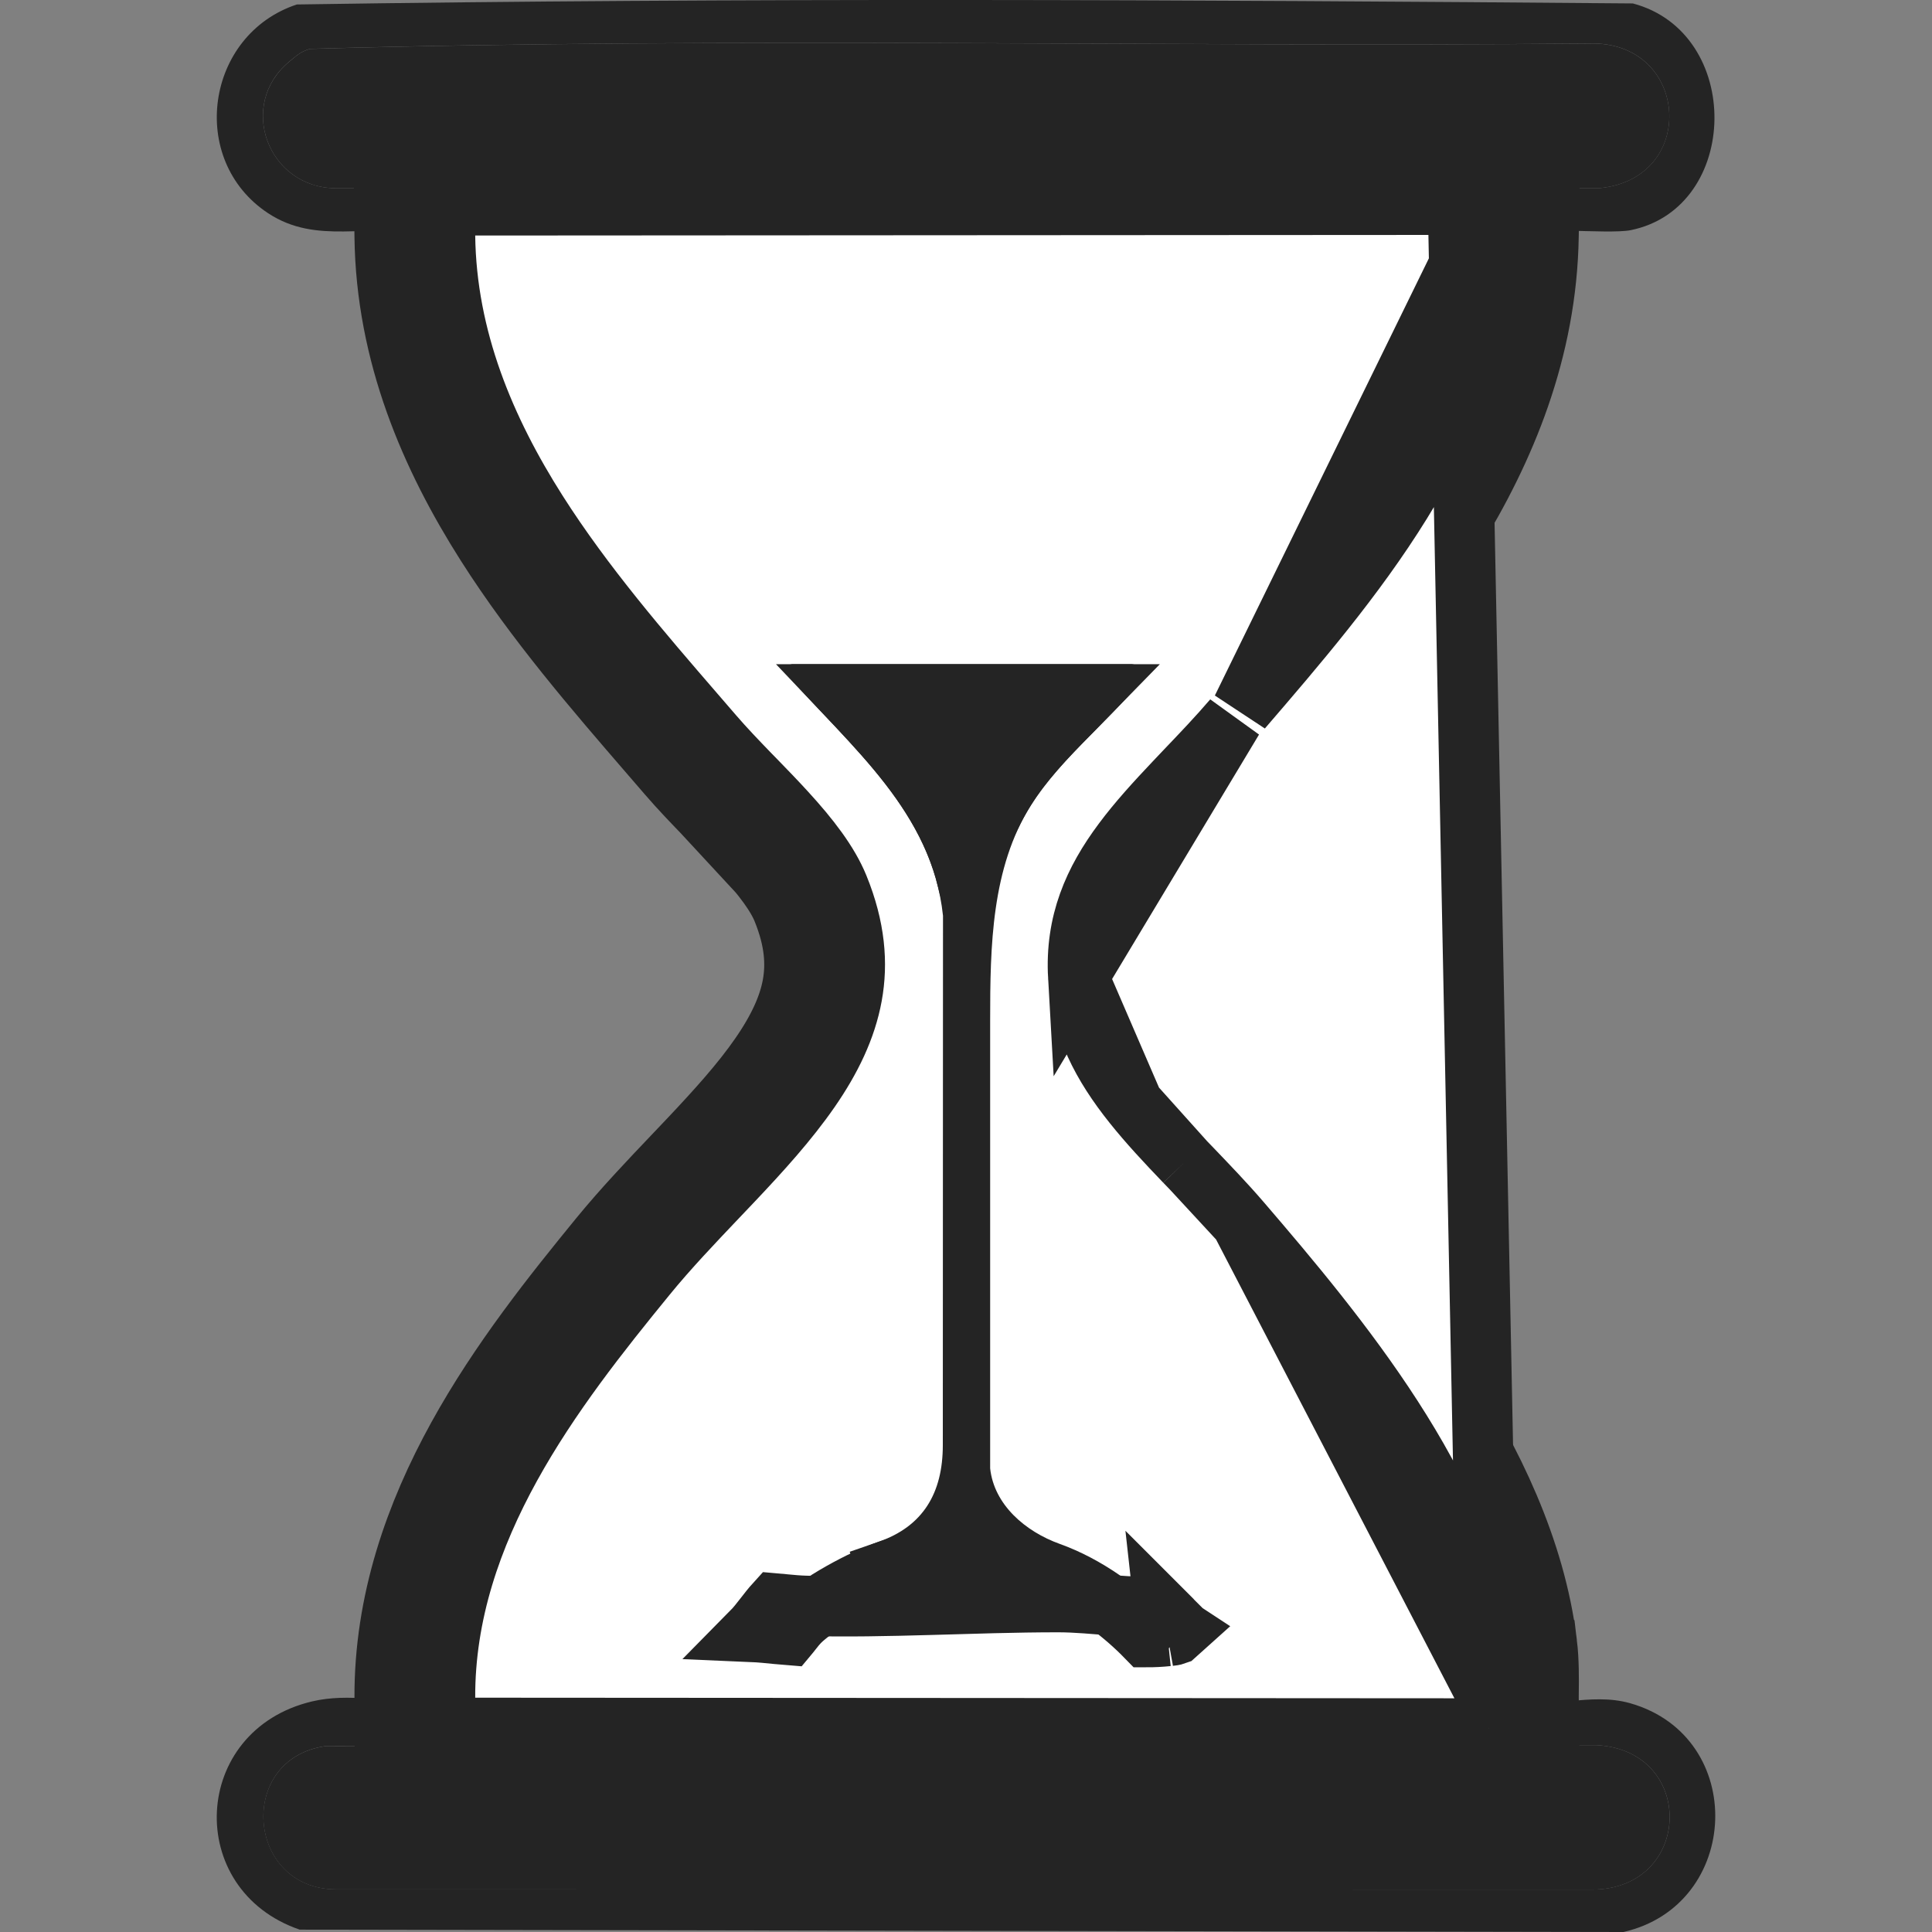
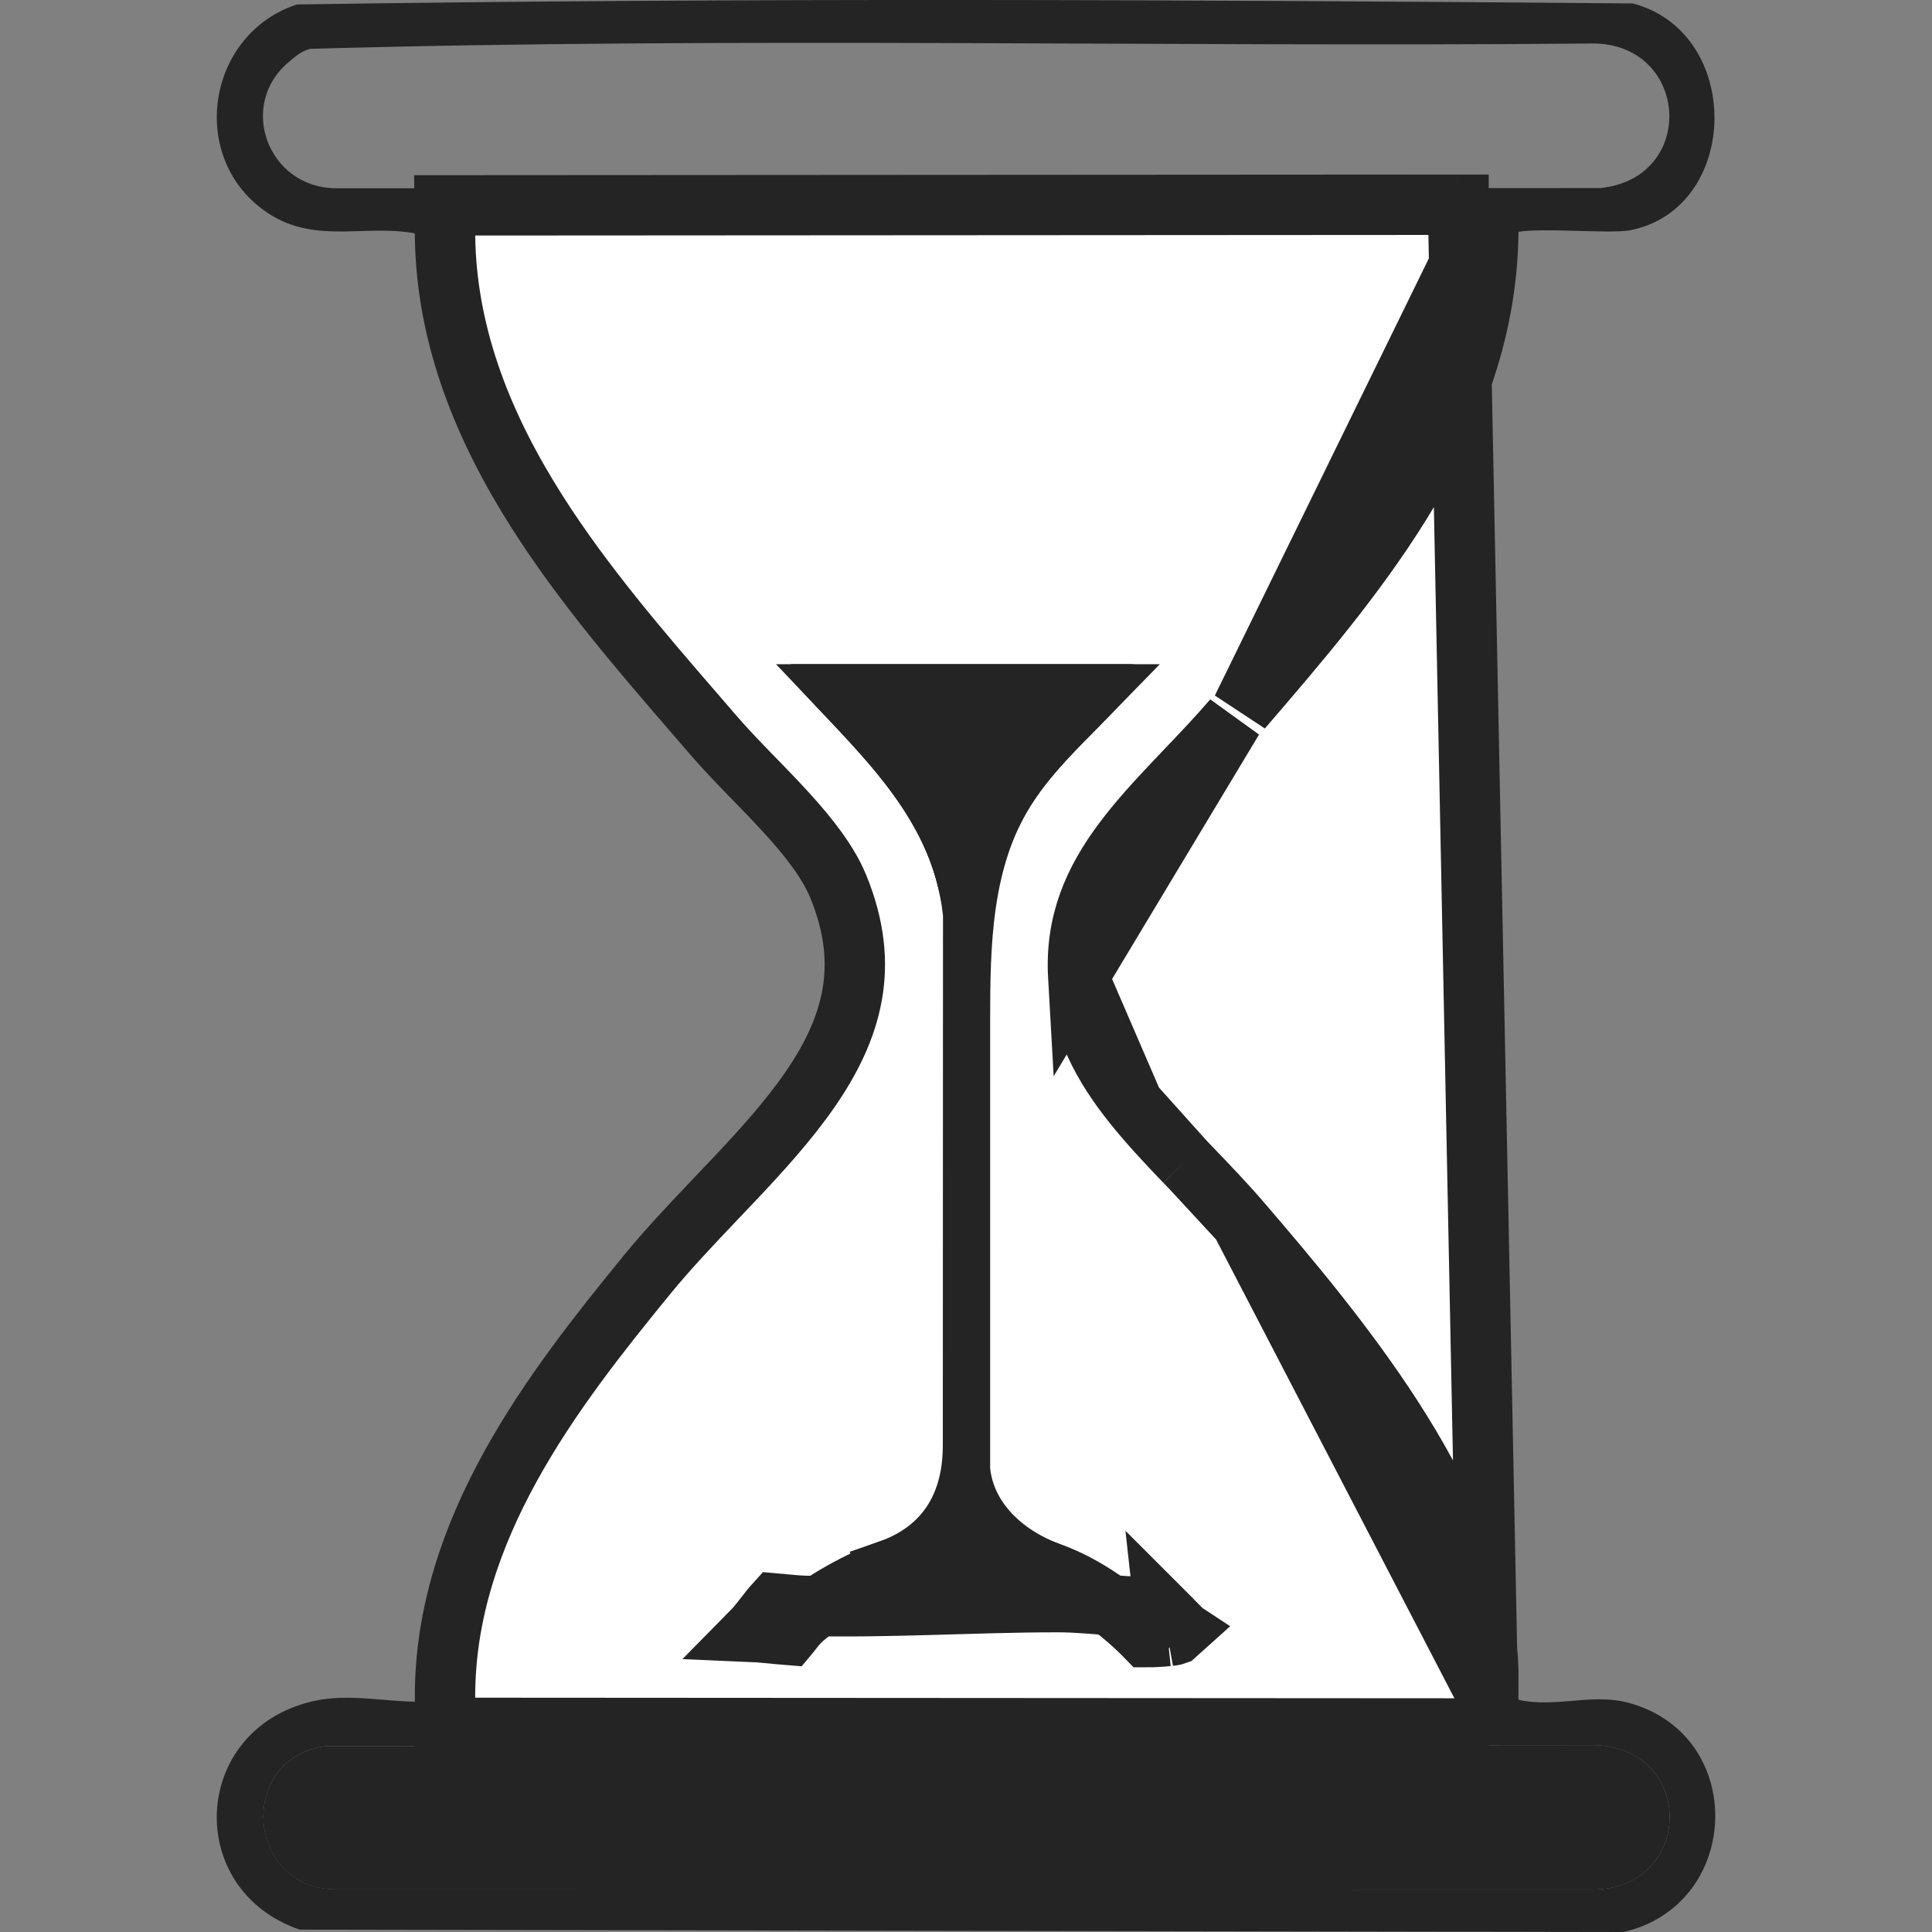
<svg xmlns="http://www.w3.org/2000/svg" width="32" height="32" viewBox="0 0 32 32" fill="none">
  <rect x="0" y="0" width="32" height="32" fill="#808080" stroke="none" />
  <path d="M25.004 28.113C25.677 28.339 26.325 28.017 27.005 28.212C28.951 28.77 28.841 31.555 26.89 32L4.964 31.961C3.044 31.303 3.159 28.658 5.168 28.181C5.785 28.035 6.396 28.199 7.014 28.185C7.208 26.293 7.782 24.695 8.842 23.129C9.708 21.849 10.757 20.633 11.771 19.466C12.784 18.299 14.031 17.534 13.871 15.687C13.755 14.344 12.766 13.664 11.965 12.746C10.352 10.897 8.148 8.456 7.442 6.087C7.227 5.363 7.185 4.615 6.991 3.889C6.11 3.68 5.258 4.07 4.44 3.531C3.102 2.648 3.408 0.571 4.917 0.074C12.278 -0.039 19.681 -0.005 27.045 0.057C28.875 0.54 28.831 3.44 27.011 3.812C26.638 3.888 25.18 3.73 25.02 3.889C24.94 3.968 24.672 5.739 24.568 6.088C23.937 8.216 22.067 10.429 20.627 12.1C19.187 13.772 17.104 15.171 18.64 17.705C21.041 20.544 24.11 23.262 24.845 27.077C24.907 27.398 24.831 27.796 25.004 28.114V28.113ZM4.794 1.018C3.924 1.729 4.433 3.113 5.565 3.118L26.507 3.115C28.14 2.945 27.974 0.663 26.316 0.721C19.259 0.783 12.178 0.609 5.135 0.809C4.981 0.852 4.908 0.925 4.794 1.017V1.018ZM24.149 3.891L7.871 3.9C7.91 7.056 10.255 9.597 12.197 11.854C12.886 12.654 13.949 13.52 14.349 14.499C15.595 17.548 12.784 19.374 11.095 21.44C9.538 23.346 7.859 25.538 7.871 28.119L24.149 28.128C24.147 27.886 24.162 27.644 24.132 27.401C23.825 24.898 21.773 22.425 20.175 20.565C19.029 19.231 17.469 18.11 17.36 16.206C17.239 14.109 18.829 12.998 20.046 11.583C21.928 9.394 24.099 6.947 24.149 3.891ZM5.39 28.921C3.913 29.132 4.079 31.287 5.568 31.294L26.381 31.297C28.038 31.285 28.1 28.991 26.442 28.905L5.39 28.92L5.39 28.921Z" fill="#242424" />
-   <path d="M25.166 2.89L25.149 3.907C25.12 5.676 24.476 7.229 23.635 8.588C22.846 9.863 21.846 11.025 20.956 12.059C20.905 12.118 20.854 12.177 20.804 12.235L25.166 2.89ZM25.166 2.89L24.149 2.891M25.166 2.89L24.149 2.891M24.149 2.891L7.87 2.901L6.858 2.901M24.149 2.891L6.858 2.901M25.125 27.28C25.155 27.527 25.152 27.815 25.15 27.996C25.149 28.046 25.149 28.087 25.149 28.118L25.16 29.129L24.149 29.129L7.87 29.119L6.875 29.118L6.871 28.123C6.857 25.132 8.797 22.672 10.32 20.808L10.32 20.808C10.694 20.351 11.12 19.903 11.518 19.485C11.602 19.397 11.684 19.311 11.764 19.226C12.244 18.718 12.668 18.249 13 17.769C13.329 17.294 13.539 16.848 13.62 16.401C13.698 15.967 13.667 15.474 13.423 14.878L13.423 14.878C13.293 14.56 13.029 14.206 12.644 13.785C12.483 13.609 12.316 13.438 12.142 13.257C12.111 13.226 12.081 13.195 12.05 13.163C11.847 12.954 11.633 12.731 11.439 12.506L25.125 27.28ZM25.125 27.28C24.945 25.813 24.266 24.42 23.478 23.2C22.686 21.973 21.732 20.843 20.933 19.914M25.125 27.28L18.358 16.149C18.396 16.816 18.683 17.377 19.16 17.975C19.402 18.279 19.68 18.575 19.989 18.897C20.025 18.935 20.062 18.974 20.1 19.013C20.37 19.294 20.662 19.598 20.933 19.914M20.933 19.914C20.934 19.914 20.934 19.914 20.934 19.914L20.175 20.565L20.933 19.914ZM6.858 2.901L6.871 3.913M6.858 2.901L6.871 3.913M6.871 3.913C6.894 5.743 7.586 7.35 8.477 8.751M6.871 3.913L8.477 8.751M19.003 14.237C18.561 14.829 18.315 15.405 18.358 16.149L19.003 14.237ZM19.003 14.237C19.233 13.929 19.507 13.628 19.822 13.296M19.003 14.237L19.822 13.296M19.822 13.296C19.88 13.234 19.941 13.17 20.003 13.105M19.822 13.296L20.003 13.105M20.003 13.105C20.261 12.835 20.542 12.54 20.804 12.235L20.003 13.105ZM8.477 8.751C9.265 9.991 10.252 11.132 11.13 12.148M8.477 8.751L11.13 12.148M11.13 12.148C11.235 12.269 11.338 12.388 11.439 12.506L11.13 12.148ZM16.231 12.802C16.151 12.929 16.076 13.062 16.006 13.197C15.832 12.888 15.634 12.603 15.428 12.34C15.338 12.224 15.245 12.111 15.151 12.001H16.848C16.631 12.243 16.415 12.51 16.231 12.802L16.231 12.802Z" fill="white" stroke="#242424" stroke-width="2" />
  <path d="M24.658 3.391L24.65 3.899C24.622 5.547 24.023 7.012 23.21 8.325C22.443 9.565 21.466 10.7 20.571 11.74L24.658 3.391ZM24.658 3.391L24.149 3.391M24.658 3.391L24.149 3.391M24.149 3.391L7.871 3.401L7.365 3.401L7.371 3.907C7.393 5.611 8.037 7.126 8.899 8.482C9.667 9.689 10.628 10.802 11.509 11.821C11.614 11.942 11.717 12.062 11.819 12.18C12.002 12.392 12.207 12.606 12.409 12.815C12.44 12.846 12.47 12.877 12.5 12.908C12.675 13.088 12.847 13.265 13.013 13.447C13.407 13.877 13.722 14.285 13.887 14.689L13.887 14.689C14.164 15.368 14.209 15.957 14.112 16.49C14.014 17.029 13.766 17.542 13.412 18.053C13.056 18.567 12.609 19.061 12.128 19.569C12.045 19.657 11.961 19.745 11.876 19.834C11.479 20.252 11.068 20.683 10.708 21.124L10.708 21.124C9.168 23.009 7.359 25.335 7.371 28.121L7.374 28.619L7.871 28.619L24.149 28.629L24.655 28.629M24.149 3.391L24.655 28.629M19.308 26.833L19.141 26.724C19.148 26.713 19.166 26.688 19.199 26.662C19.206 26.656 19.214 26.65 19.222 26.645C19.21 26.633 19.197 26.621 19.185 26.609C18.967 26.624 18.725 26.612 18.457 26.592C18.432 26.59 18.407 26.588 18.381 26.586C18.595 26.745 18.799 26.923 18.987 27.116C19.107 27.116 19.224 27.11 19.338 27.098M19.308 26.833L19.338 27.098M19.308 26.833L19.309 26.833M19.308 26.833L19.295 26.716C19.295 26.716 19.296 26.717 19.296 26.717L19.309 26.833M19.338 27.098C19.349 27.096 19.359 27.096 19.369 27.095C19.408 27.091 19.441 27.087 19.471 27.076L19.559 26.997L19.309 26.833M19.338 27.098L19.309 26.833M24.655 28.629L24.65 28.123M24.655 28.629L24.65 28.123M24.65 28.123C24.649 28.075 24.65 28.02 24.65 27.959C24.652 27.777 24.655 27.55 24.629 27.341C24.462 25.981 23.828 24.663 23.058 23.471C22.286 22.276 21.353 21.169 20.555 20.24M24.65 28.123L20.555 20.24M20.555 20.24C20.293 19.935 20.011 19.642 19.741 19.36M20.555 20.24L19.741 19.36M19.741 19.36C19.703 19.32 19.666 19.282 19.628 19.243M19.741 19.36L19.628 19.243M19.628 19.243C19.319 18.921 19.028 18.61 18.77 18.287M19.628 19.243L18.77 18.287M18.77 18.287C18.258 17.646 17.906 16.987 17.859 16.178L18.77 18.287ZM13.059 27.081C13.064 27.075 13.069 27.069 13.074 27.063C13.151 26.964 13.205 26.897 13.257 26.847L13.257 26.847C13.28 26.824 13.306 26.801 13.335 26.777C13.335 26.777 13.335 26.777 13.335 26.777C13.4 26.722 13.478 26.663 13.567 26.603C13.491 26.601 13.415 26.6 13.339 26.598L13.339 26.598C13.227 26.595 13.116 26.585 12.992 26.573C12.992 26.573 12.992 26.573 12.992 26.573C12.975 26.571 12.956 26.569 12.938 26.567L12.912 26.565C12.889 26.562 12.865 26.56 12.841 26.558C12.781 26.624 12.725 26.697 12.668 26.77C12.597 26.861 12.527 26.952 12.451 27.029C12.591 27.035 12.728 27.049 12.865 27.063C12.93 27.069 12.994 27.076 13.059 27.081ZM14.711 26.012L14.547 25.539L14.71 26.012C14.71 26.012 14.71 26.012 14.71 26.012C14.71 26.012 14.71 26.012 14.711 26.012ZM14.019 11.501H18.026C17.951 11.578 17.874 11.655 17.795 11.735C17.759 11.772 17.722 11.809 17.685 11.847C17.331 12.205 16.945 12.607 16.655 13.068L16.655 13.068C16.377 13.511 16.16 14.031 16.015 14.538C15.829 13.804 15.459 13.191 15.035 12.647C14.771 12.309 14.48 11.992 14.197 11.691C14.137 11.627 14.078 11.563 14.019 11.501ZM19.645 12.756C19.903 12.486 20.173 12.203 20.425 11.909L17.859 16.178C17.808 15.281 18.114 14.593 18.603 13.938C18.851 13.605 19.143 13.286 19.459 12.952C19.52 12.887 19.582 12.822 19.645 12.756Z" fill="white" stroke="#242424" />
  <path d="M18.751 11.001C18.751 11.001 18.752 11.001 18.752 11.001C18.768 11.003 18.786 11.008 18.805 11.013C18.916 11.048 18.961 11.205 18.887 11.295C18.322 11.982 17.548 12.585 17.077 13.334C16.421 14.376 16.4 15.669 16.4 16.901V24.321C16.465 24.923 16.982 25.367 17.553 25.572C18.246 25.821 18.878 26.281 19.385 26.809C19.49 26.918 19.486 27.08 19.336 27.097C18.753 27.161 18.078 27.035 17.516 27.036C16.127 27.037 14.713 27.133 13.325 27.097C13.266 27.096 13.145 27.092 12.988 27.088C12.179 27.066 12.326 27.048 12.908 26.486C13.279 26.129 14.055 25.709 14.546 25.539C15.292 25.282 15.616 24.725 15.616 23.936L15.619 15.167C15.437 13.453 14.107 12.387 13.048 11.187C13.017 11.152 13.011 11.103 13.032 11.062C13.051 11.024 13.09 11 13.132 11H18.75C18.75 11 18.751 11.001 18.751 11.001Z" fill="#242424" />
  <path d="M5.39 28.921L26.442 28.905C28.099 28.991 28.038 31.285 26.38 31.298L5.567 31.295C4.078 31.288 3.912 29.133 5.389 28.922L5.39 28.921Z" fill="#242424" />
-   <path d="M4.795 1.018C4.907 0.926 4.981 0.853 5.135 0.81C12.179 0.61 19.259 0.784 26.316 0.722C27.974 0.664 28.14 2.946 26.507 3.115L5.565 3.118C4.434 3.113 3.924 1.729 4.795 1.019V1.018Z" fill="#242424" />
</svg>